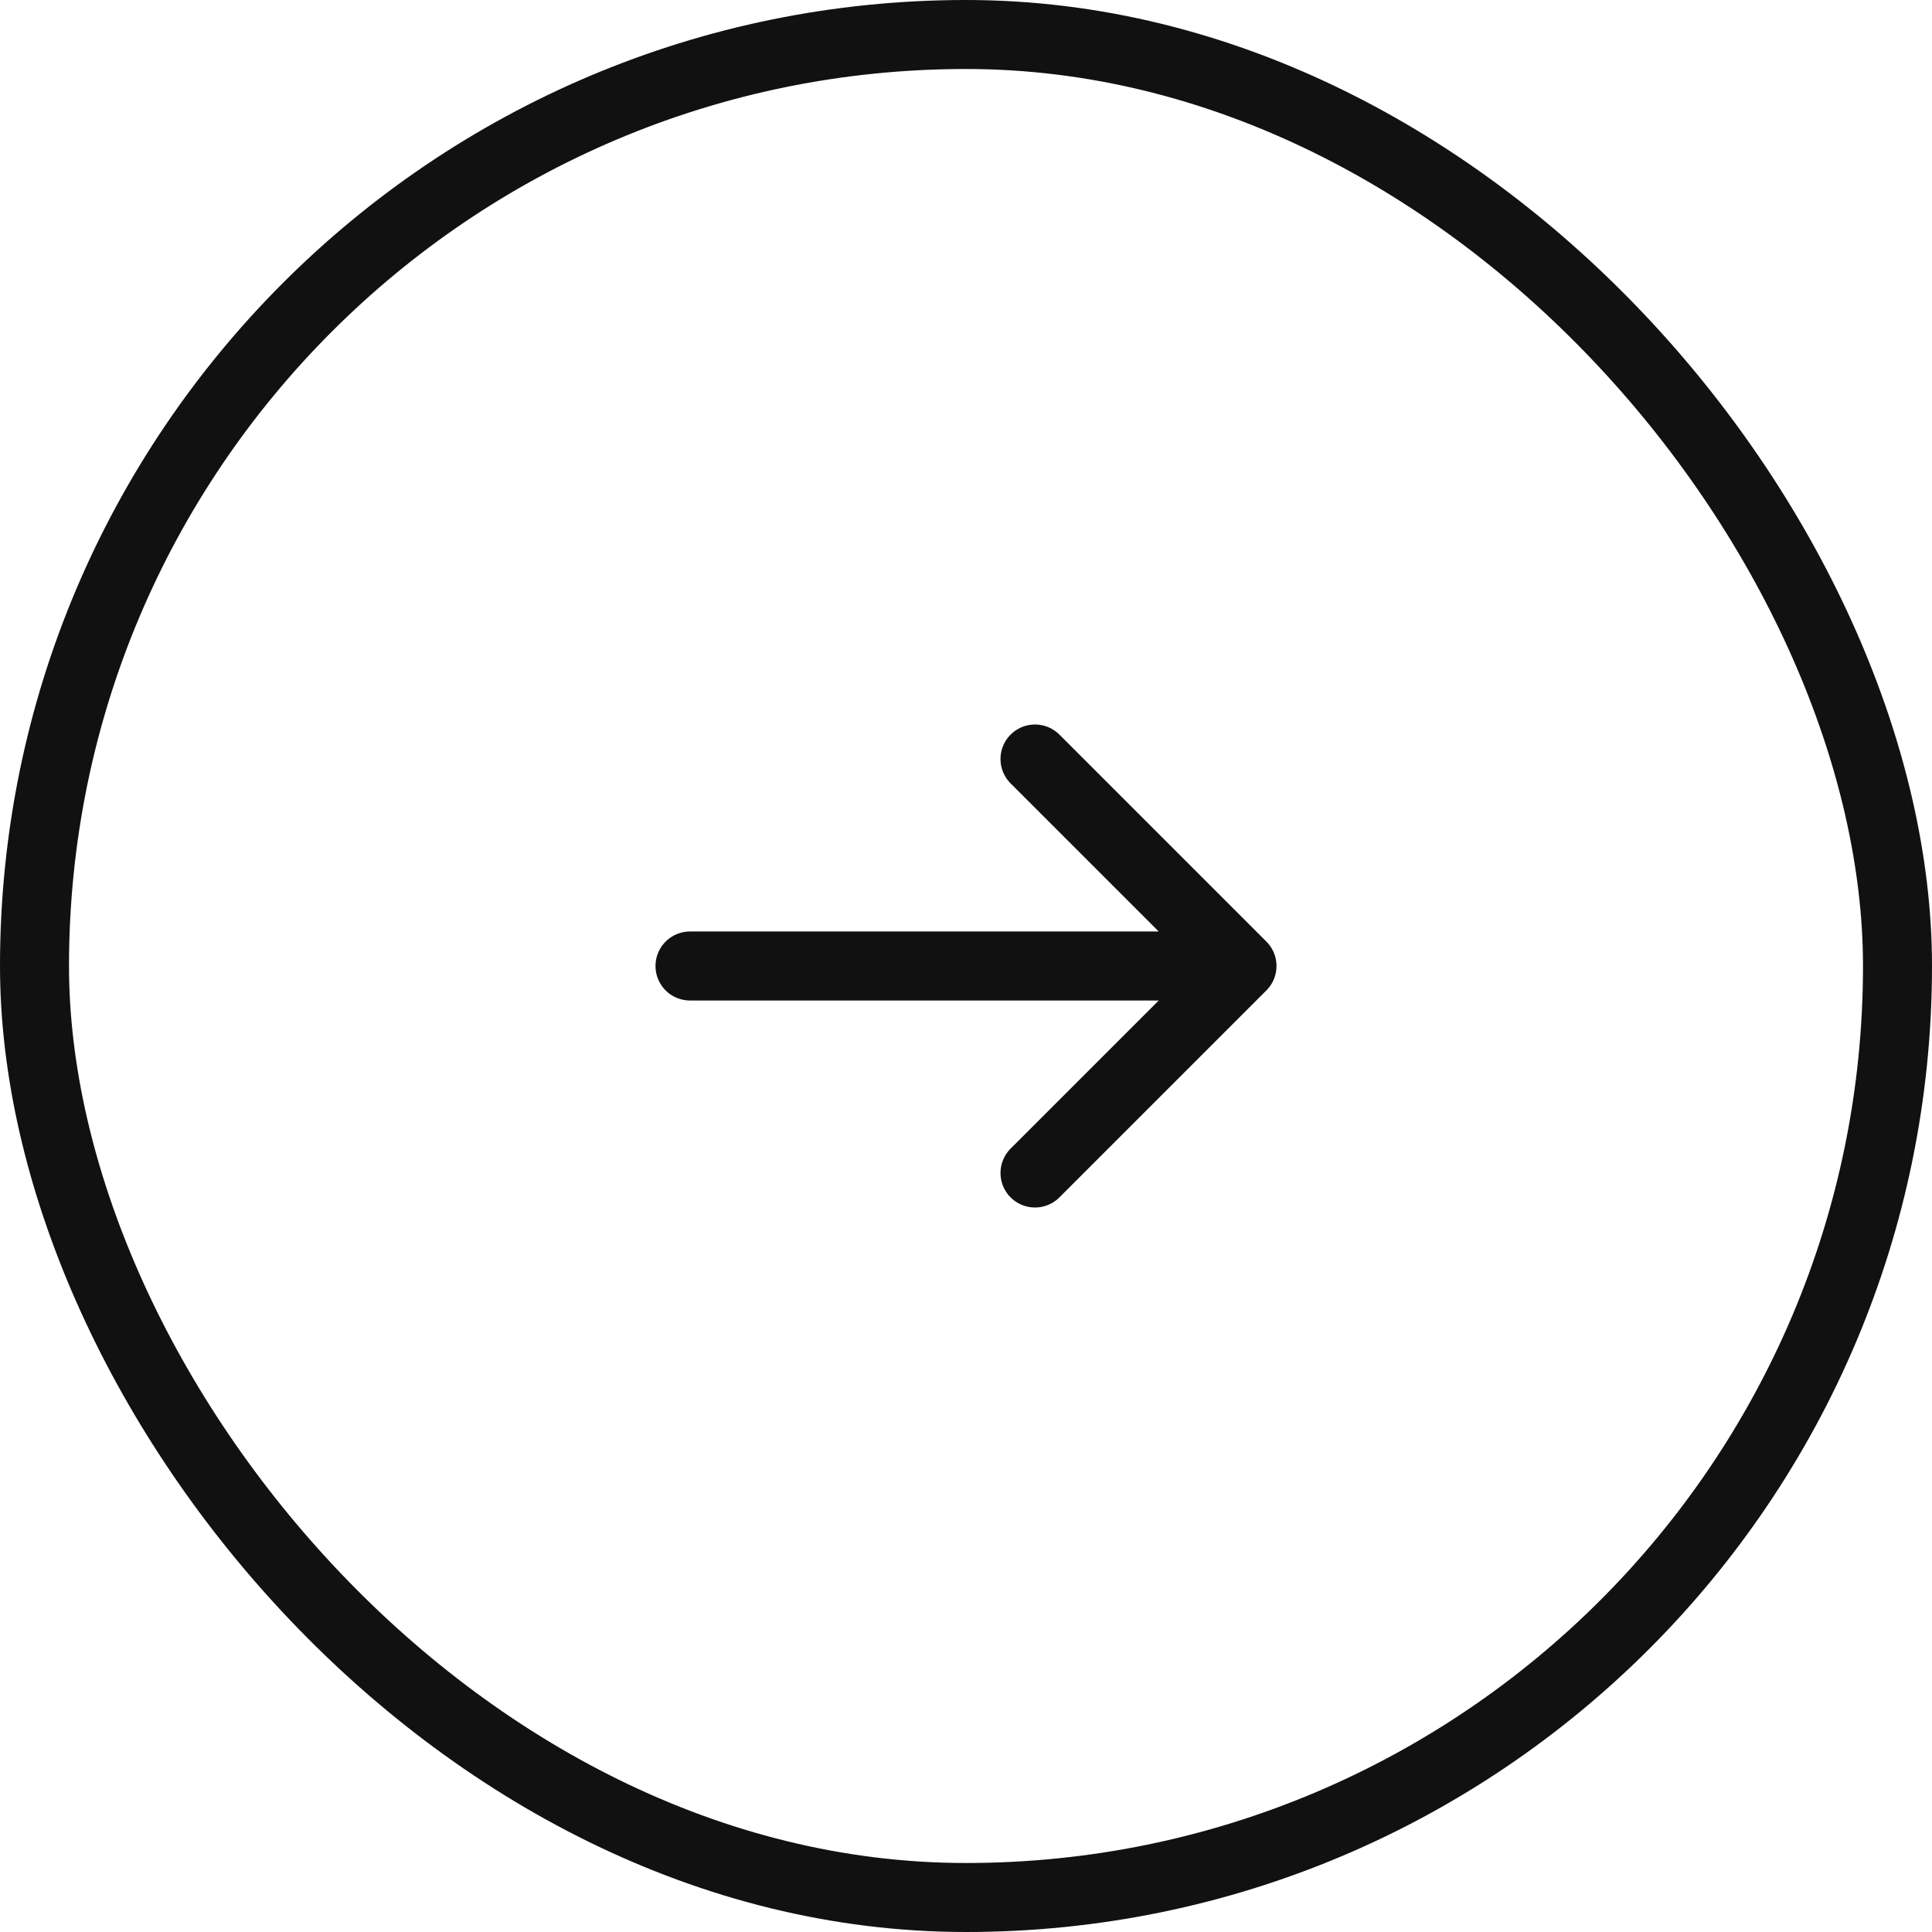
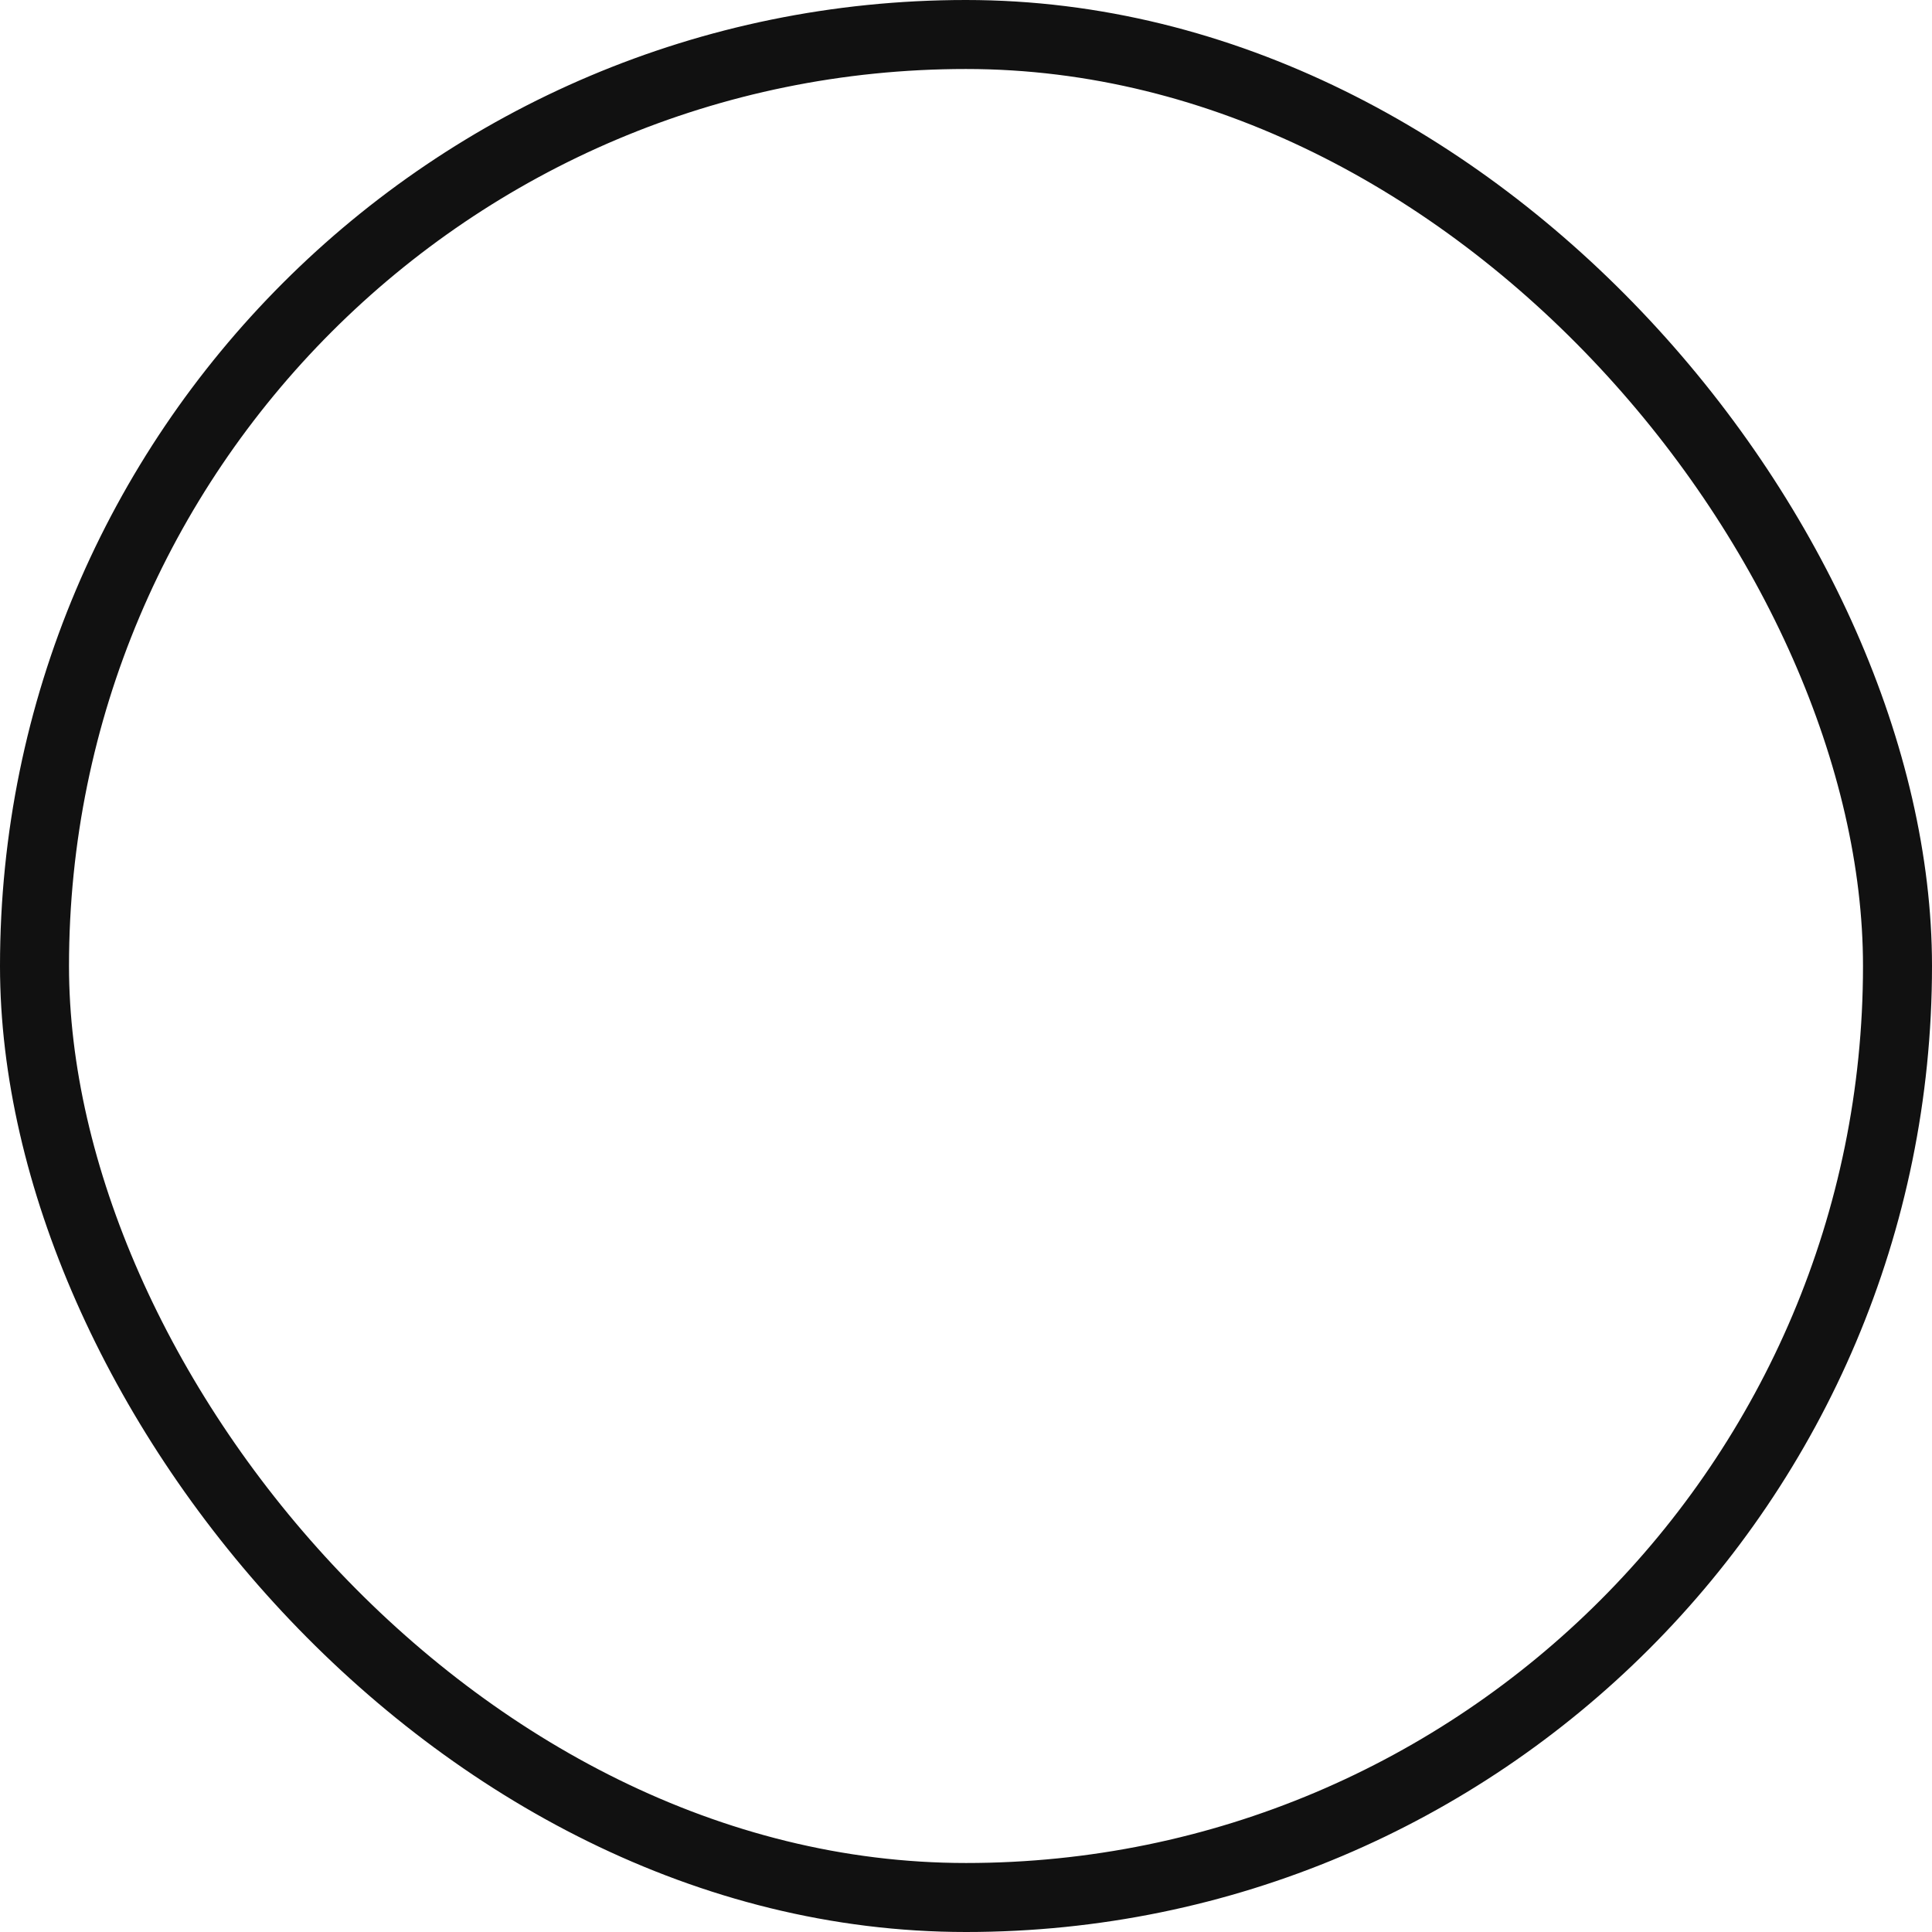
<svg xmlns="http://www.w3.org/2000/svg" width="56" height="56" viewBox="0 0 56 56" fill="none">
  <rect x="1" y="1" width="54" height="54" rx="27" stroke="#111111" stroke-width="2" />
-   <path d="M20 28H36M36 28L30 22M36 28L30 34" stroke="#111111" stroke-width="2" stroke-linecap="round" stroke-linejoin="round" />
</svg>